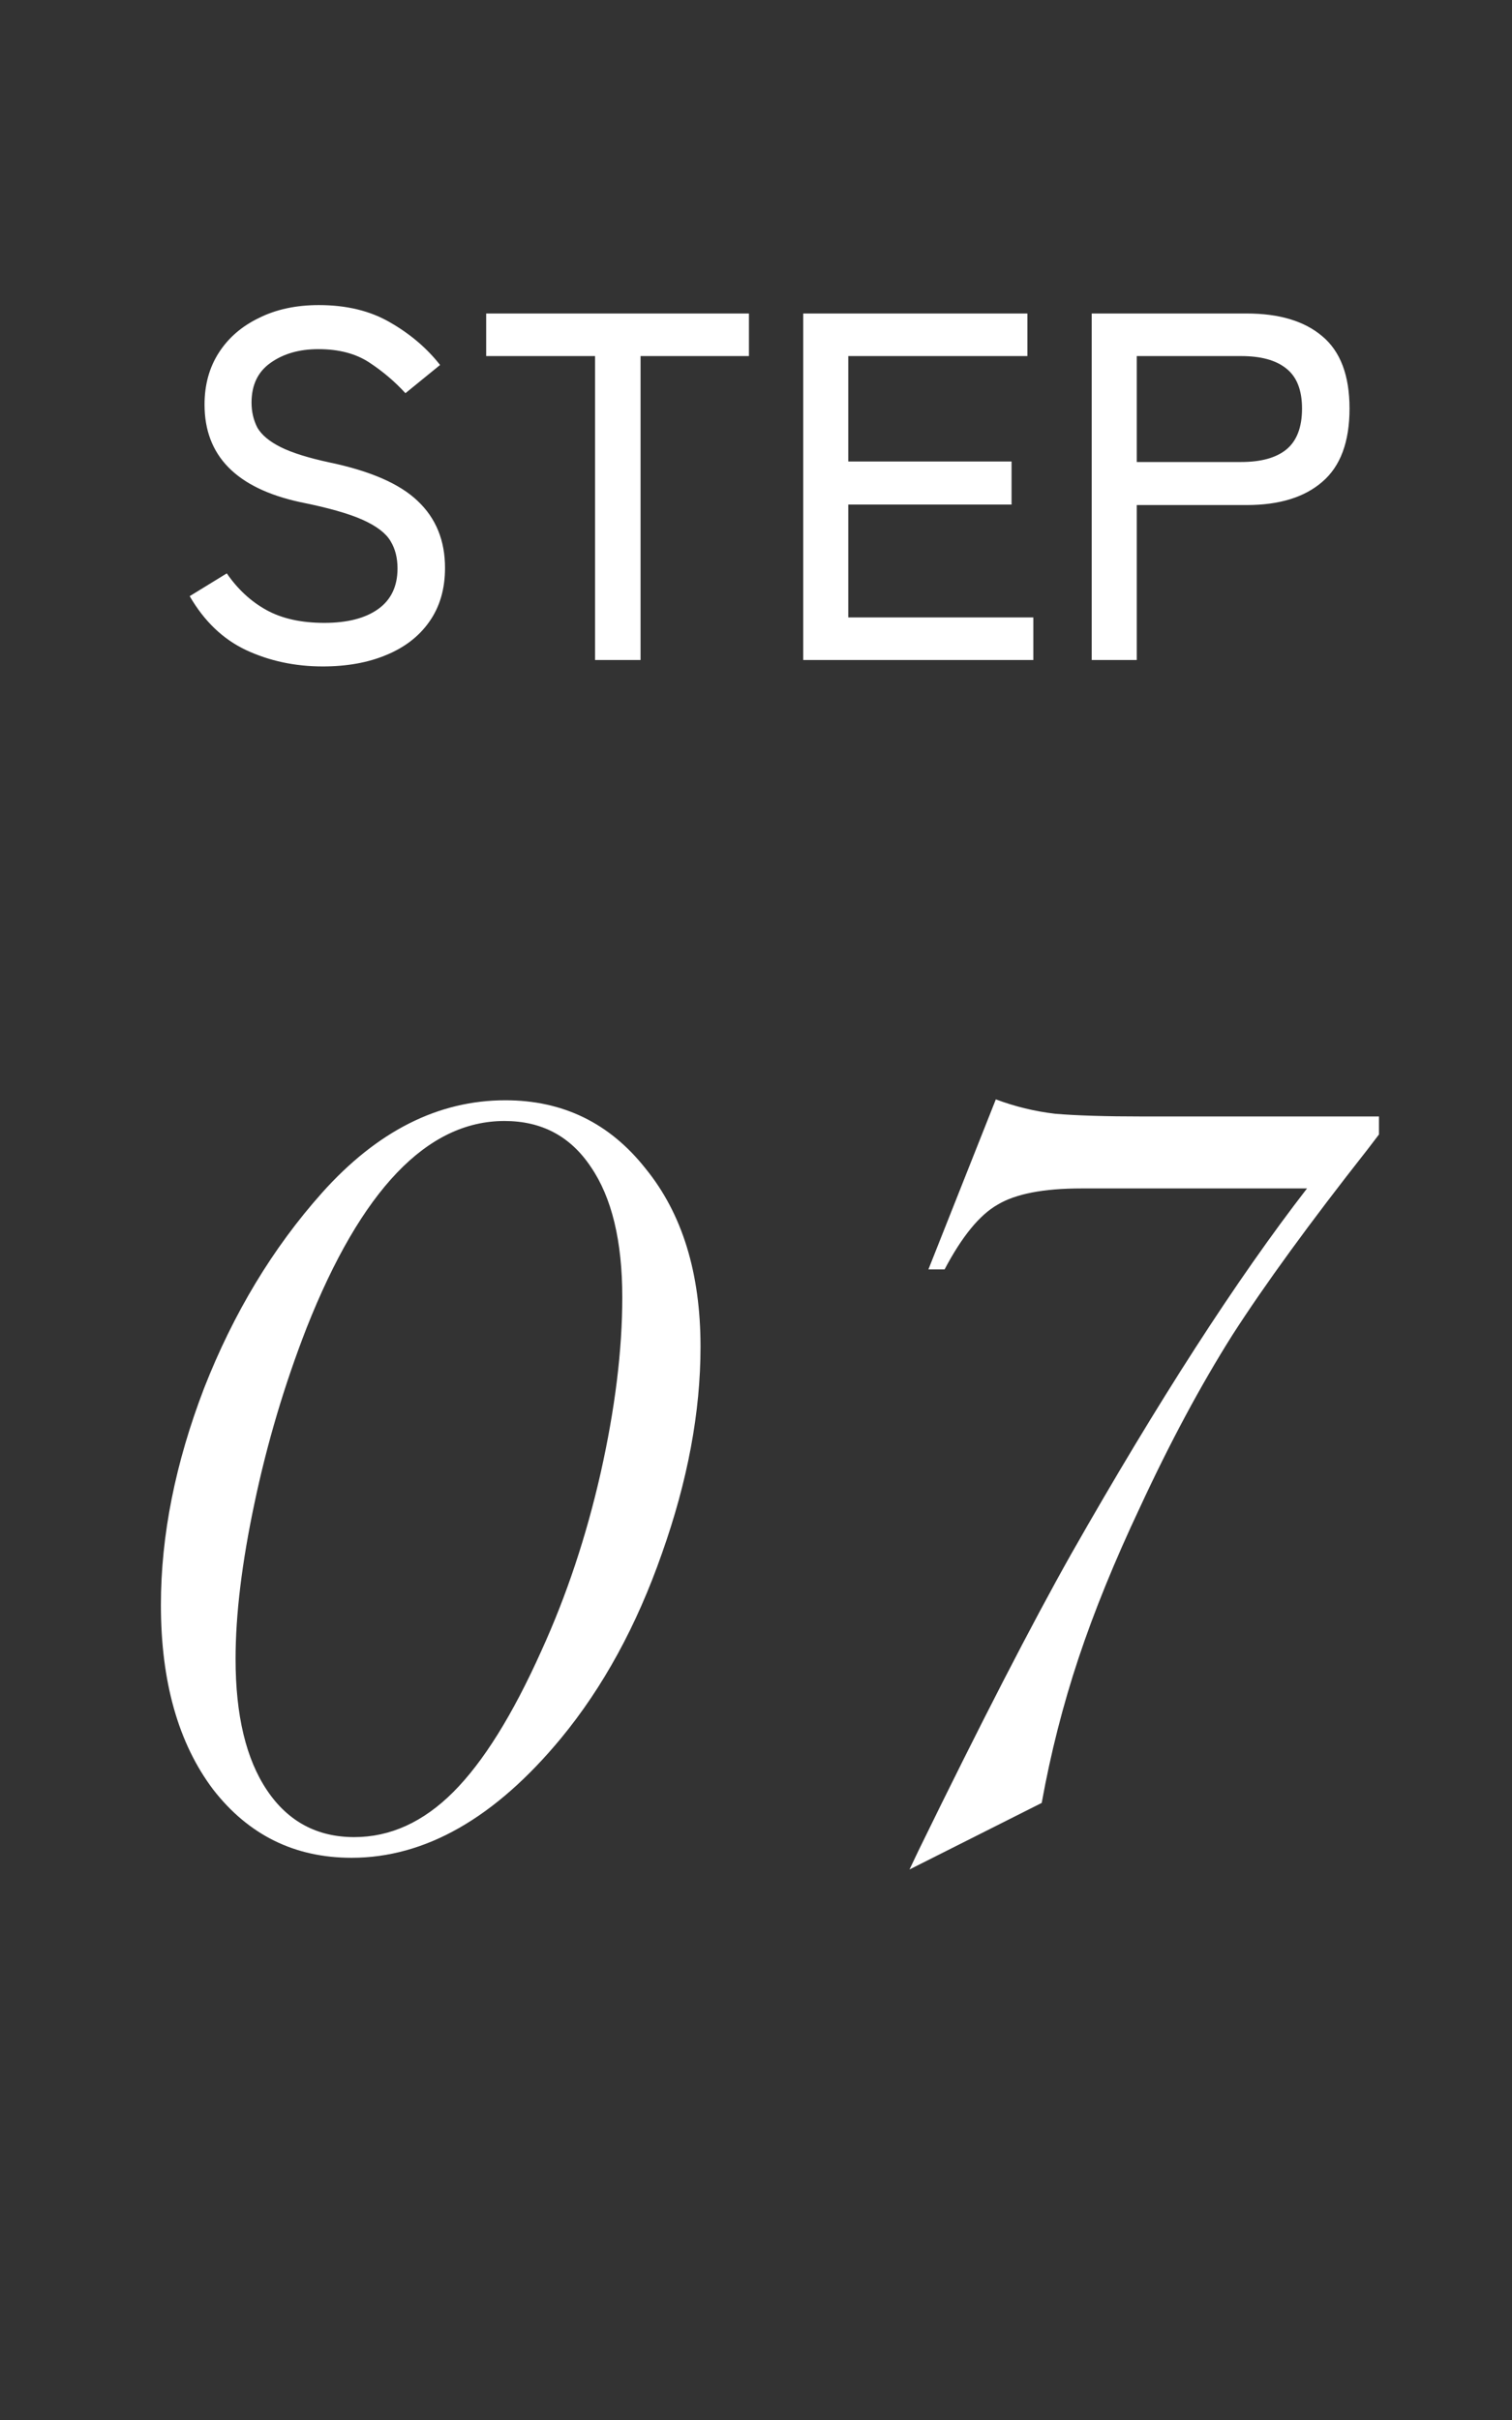
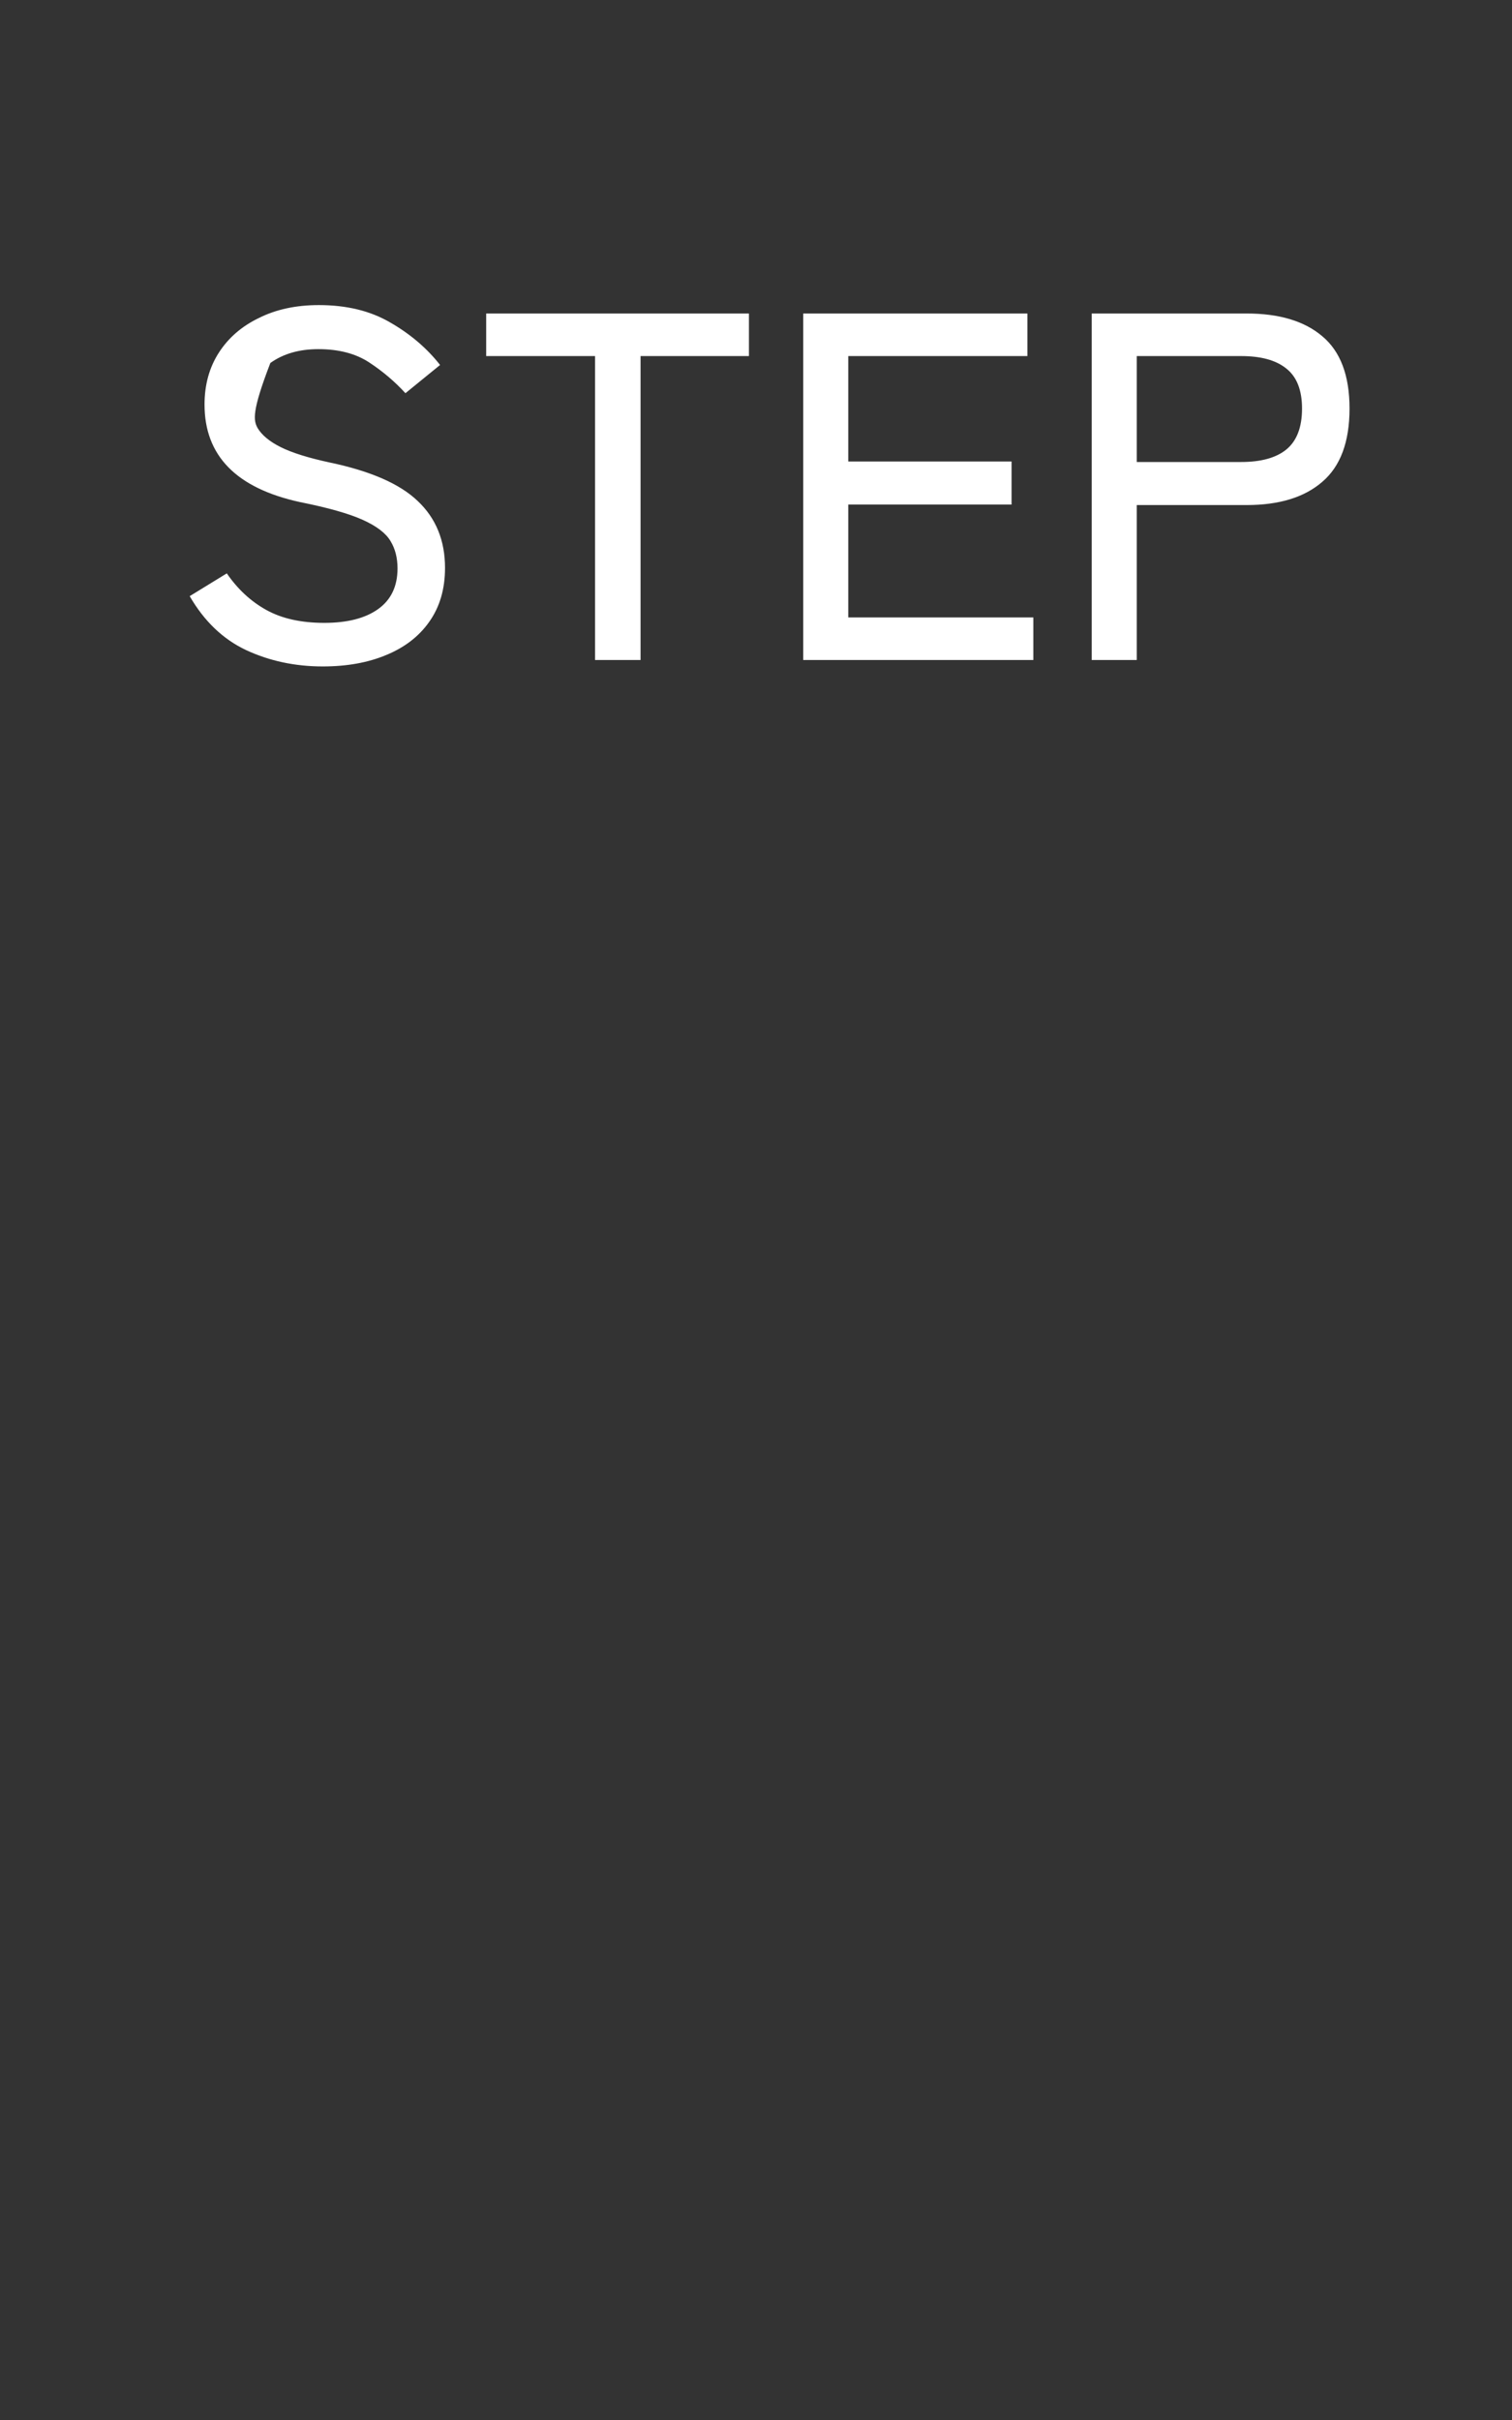
<svg xmlns="http://www.w3.org/2000/svg" width="55" height="88" viewBox="0 0 55 88" fill="none">
  <rect x="0" y="0" width="55" height="88" fill="#333333" stroke="none" />
-   <path d="M11.742 24.234C10.734 24.234 9.804 24.036 8.952 23.64C8.112 23.244 7.428 22.59 6.9 21.678L8.25 20.85C8.646 21.426 9.126 21.87 9.69 22.182C10.254 22.494 10.956 22.65 11.796 22.65C12.636 22.65 13.29 22.482 13.758 22.146C14.226 21.81 14.46 21.318 14.46 20.67C14.46 20.286 14.376 19.956 14.208 19.68C14.04 19.392 13.704 19.134 13.2 18.906C12.696 18.678 11.934 18.462 10.914 18.258C8.598 17.754 7.44 16.572 7.44 14.712C7.44 13.992 7.614 13.362 7.962 12.822C8.31 12.282 8.796 11.862 9.42 11.562C10.044 11.25 10.77 11.094 11.598 11.094C12.606 11.094 13.47 11.304 14.19 11.724C14.922 12.144 15.528 12.66 16.008 13.272L14.748 14.298C14.364 13.878 13.926 13.506 13.434 13.182C12.942 12.858 12.324 12.696 11.58 12.696C10.884 12.696 10.302 12.864 9.834 13.2C9.378 13.524 9.15 14.004 9.15 14.64C9.15 14.976 9.222 15.282 9.366 15.558C9.522 15.822 9.804 16.056 10.212 16.26C10.62 16.464 11.214 16.65 11.994 16.818C13.482 17.13 14.55 17.598 15.198 18.222C15.858 18.846 16.188 19.656 16.188 20.652C16.188 21.42 15.996 22.074 15.612 22.614C15.24 23.142 14.718 23.544 14.046 23.82C13.386 24.096 12.618 24.234 11.742 24.234ZM21.645 24V12.948H17.685V11.4H27.243V12.948H23.301V24H21.645ZM29.218 24V11.4H37.372V12.948H30.856V16.782H36.796V18.348H30.856V22.452H37.588V24H29.218ZM39.712 24V11.4H45.346C46.534 11.4 47.452 11.676 48.1 12.228C48.76 12.78 49.09 13.656 49.09 14.856C49.09 16.068 48.76 16.956 48.1 17.52C47.452 18.084 46.534 18.366 45.346 18.366H41.35V24H39.712ZM41.35 16.8H45.148C45.868 16.8 46.414 16.65 46.786 16.35C47.17 16.038 47.362 15.54 47.362 14.856C47.362 14.184 47.17 13.698 46.786 13.398C46.414 13.098 45.868 12.948 45.148 12.948H41.35V16.8Z" fill="white" />
-   <path d="M25.482 48.974C25.482 51.351 25.013 53.859 24.075 56.498C23.159 59.116 21.938 61.351 20.411 63.205C18.012 66.106 15.471 67.556 12.789 67.556C10.717 67.556 9.037 66.727 7.751 65.07C6.486 63.391 5.853 61.155 5.853 58.363C5.853 55.833 6.377 53.205 7.424 50.479C8.492 47.753 9.921 45.386 11.709 43.38C13.716 41.133 15.94 40.01 18.383 40.01C20.477 40.01 22.178 40.839 23.486 42.497C24.817 44.132 25.482 46.291 25.482 48.974ZM22.636 47.175C22.636 45.125 22.254 43.544 21.491 42.431C20.749 41.319 19.703 40.763 18.35 40.763C15.537 40.763 13.138 43.271 11.153 48.287C10.346 50.359 9.714 52.486 9.256 54.666C8.798 56.826 8.569 58.712 8.569 60.326C8.569 62.376 8.95 63.968 9.714 65.103C10.477 66.237 11.535 66.804 12.887 66.804C14.195 66.804 15.395 66.258 16.486 65.168C17.576 64.078 18.645 62.365 19.692 60.032C20.608 58.025 21.327 55.866 21.851 53.554C22.374 51.221 22.636 49.094 22.636 47.175ZM37.893 65.561L33.084 67.981L33.411 67.294C35.679 62.649 37.533 59.05 38.972 56.498C42.135 50.937 44.992 46.51 47.544 43.216H40.968H39.332C37.958 43.216 36.944 43.413 36.29 43.805C35.636 44.176 34.992 44.961 34.36 46.161H33.771L36.224 39.977C36.922 40.239 37.642 40.414 38.384 40.501C39.147 40.566 40.216 40.599 41.59 40.599H50.161V41.253L49.736 41.81C47.642 44.47 46.006 46.717 44.828 48.549C43.672 50.381 42.549 52.475 41.459 54.83C40.543 56.771 39.801 58.592 39.234 60.294C38.667 61.995 38.22 63.75 37.893 65.561Z" fill="white" />
+   <path d="M11.742 24.234C10.734 24.234 9.804 24.036 8.952 23.64C8.112 23.244 7.428 22.59 6.9 21.678L8.25 20.85C8.646 21.426 9.126 21.87 9.69 22.182C10.254 22.494 10.956 22.65 11.796 22.65C12.636 22.65 13.29 22.482 13.758 22.146C14.226 21.81 14.46 21.318 14.46 20.67C14.46 20.286 14.376 19.956 14.208 19.68C14.04 19.392 13.704 19.134 13.2 18.906C12.696 18.678 11.934 18.462 10.914 18.258C8.598 17.754 7.44 16.572 7.44 14.712C7.44 13.992 7.614 13.362 7.962 12.822C8.31 12.282 8.796 11.862 9.42 11.562C10.044 11.25 10.77 11.094 11.598 11.094C12.606 11.094 13.47 11.304 14.19 11.724C14.922 12.144 15.528 12.66 16.008 13.272L14.748 14.298C14.364 13.878 13.926 13.506 13.434 13.182C12.942 12.858 12.324 12.696 11.58 12.696C10.884 12.696 10.302 12.864 9.834 13.2C9.15 14.976 9.222 15.282 9.366 15.558C9.522 15.822 9.804 16.056 10.212 16.26C10.62 16.464 11.214 16.65 11.994 16.818C13.482 17.13 14.55 17.598 15.198 18.222C15.858 18.846 16.188 19.656 16.188 20.652C16.188 21.42 15.996 22.074 15.612 22.614C15.24 23.142 14.718 23.544 14.046 23.82C13.386 24.096 12.618 24.234 11.742 24.234ZM21.645 24V12.948H17.685V11.4H27.243V12.948H23.301V24H21.645ZM29.218 24V11.4H37.372V12.948H30.856V16.782H36.796V18.348H30.856V22.452H37.588V24H29.218ZM39.712 24V11.4H45.346C46.534 11.4 47.452 11.676 48.1 12.228C48.76 12.78 49.09 13.656 49.09 14.856C49.09 16.068 48.76 16.956 48.1 17.52C47.452 18.084 46.534 18.366 45.346 18.366H41.35V24H39.712ZM41.35 16.8H45.148C45.868 16.8 46.414 16.65 46.786 16.35C47.17 16.038 47.362 15.54 47.362 14.856C47.362 14.184 47.17 13.698 46.786 13.398C46.414 13.098 45.868 12.948 45.148 12.948H41.35V16.8Z" fill="white" />
</svg>